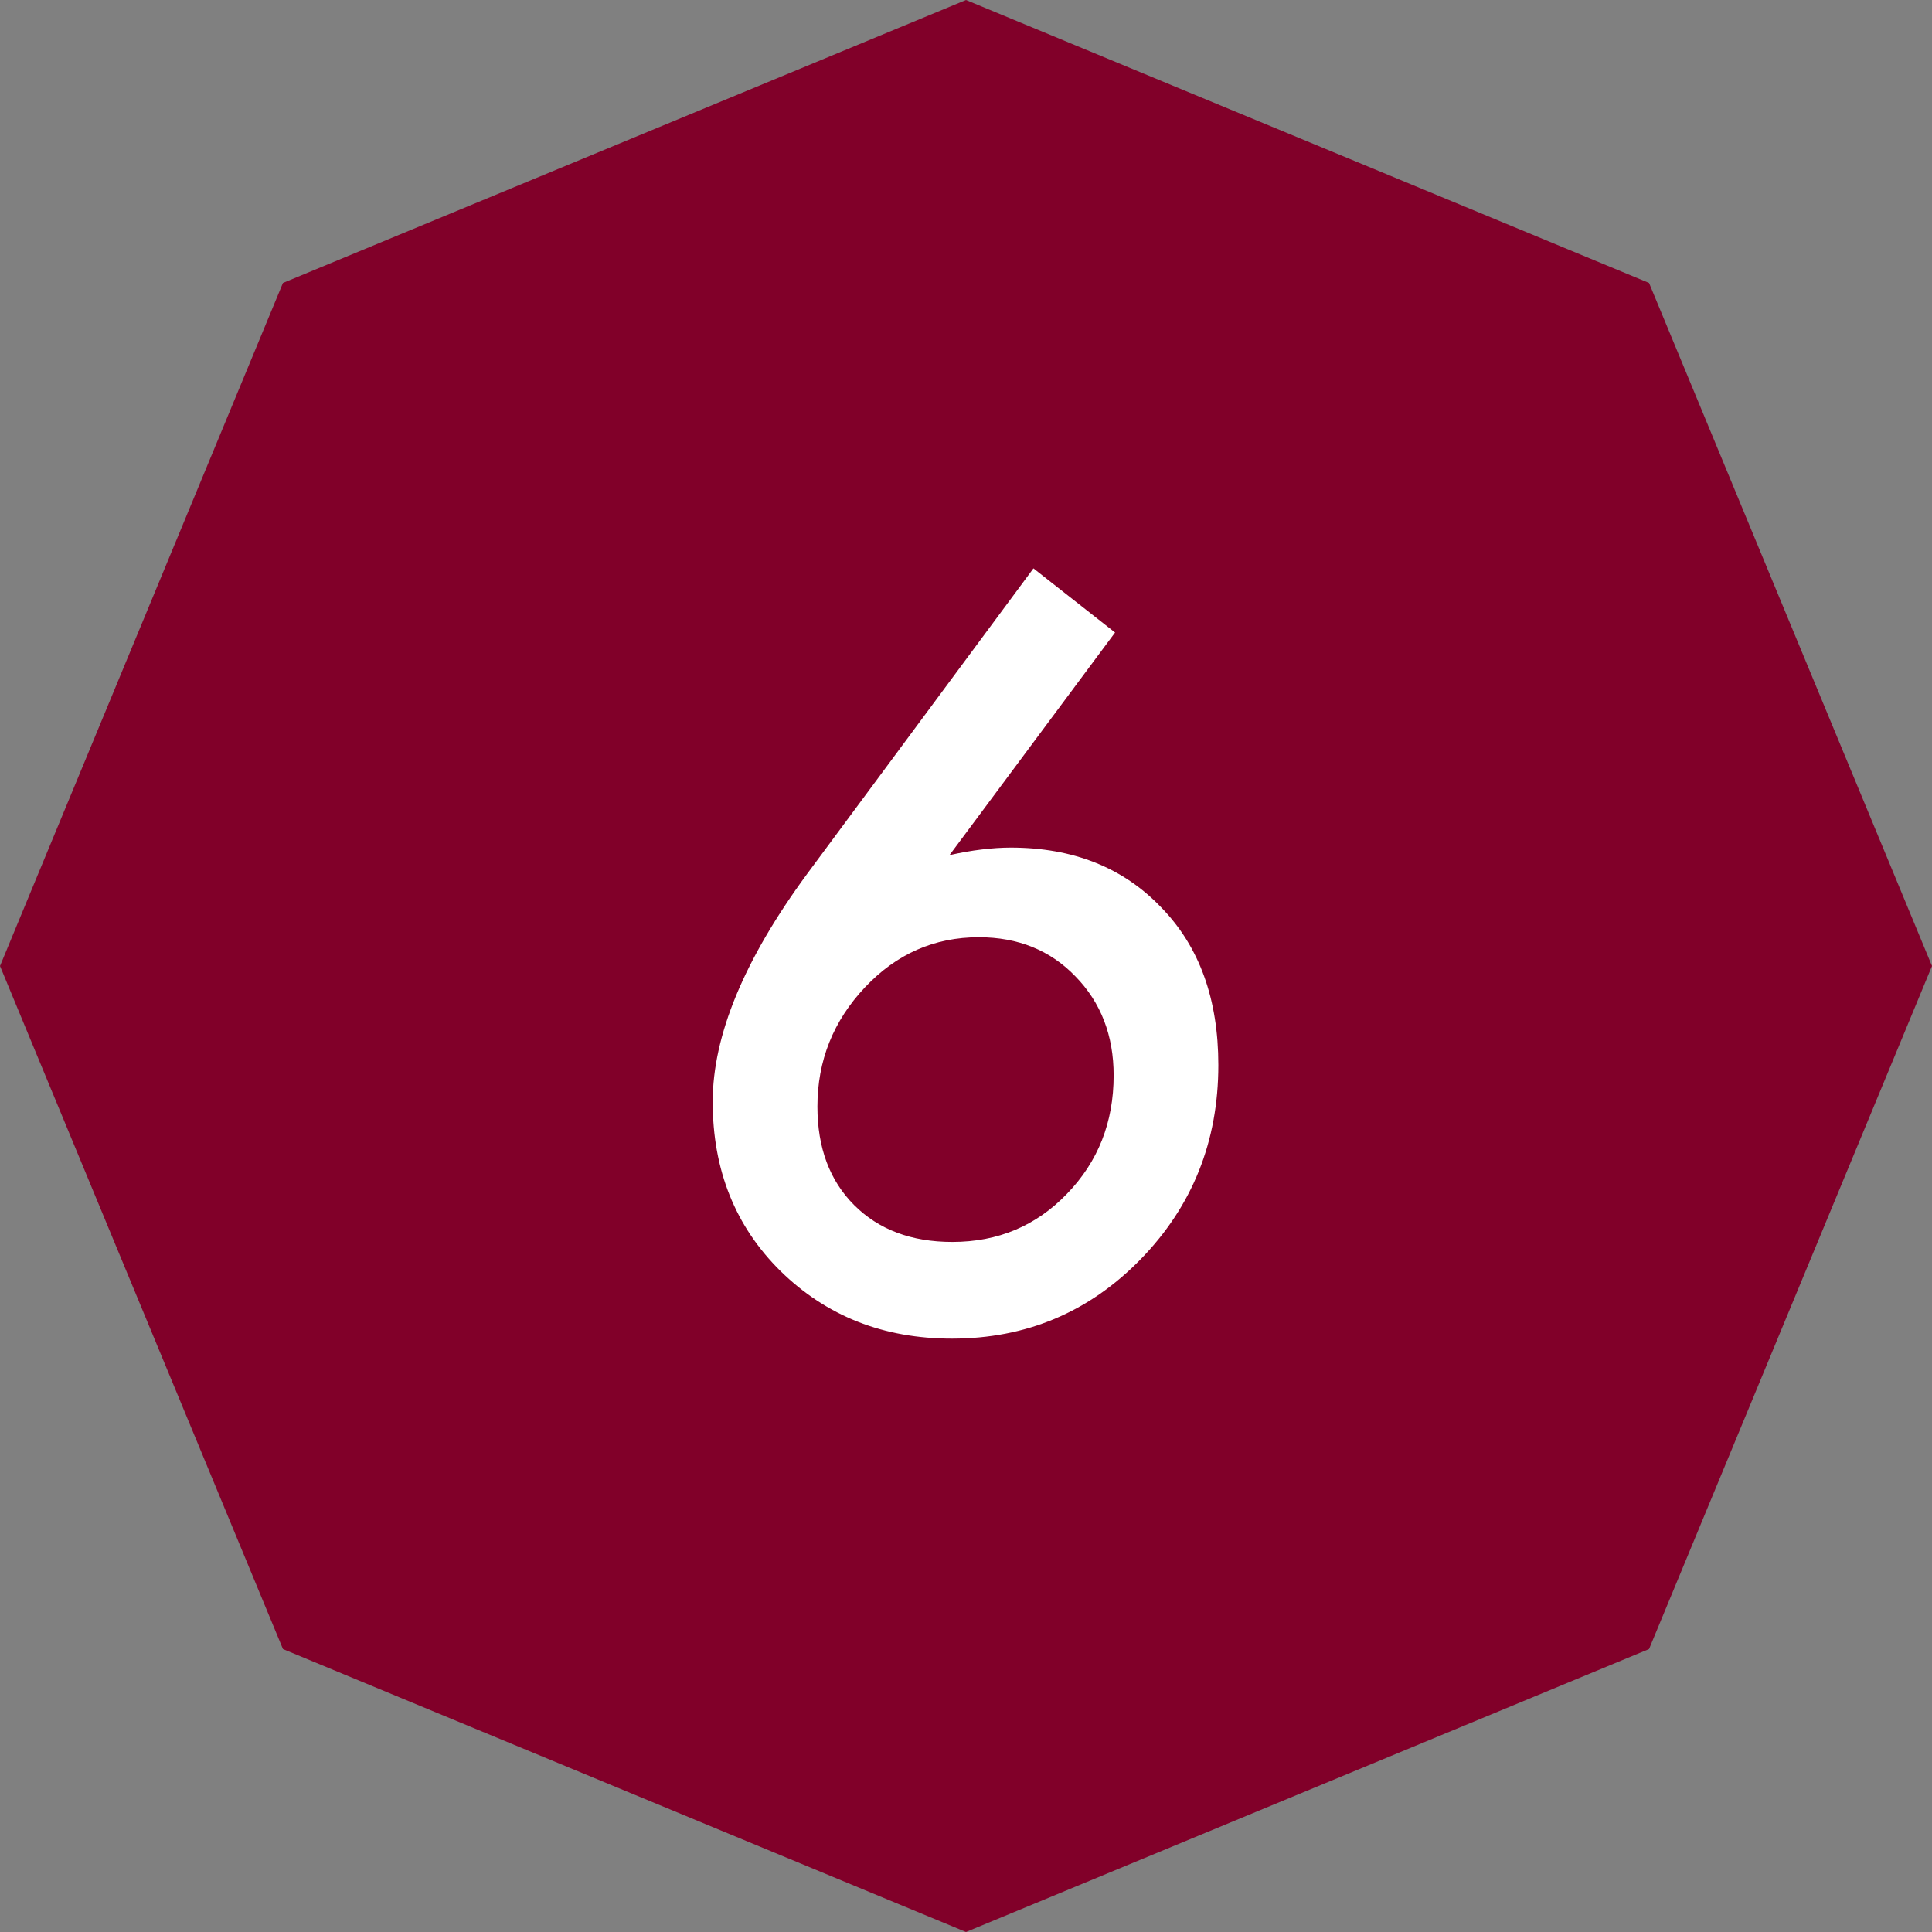
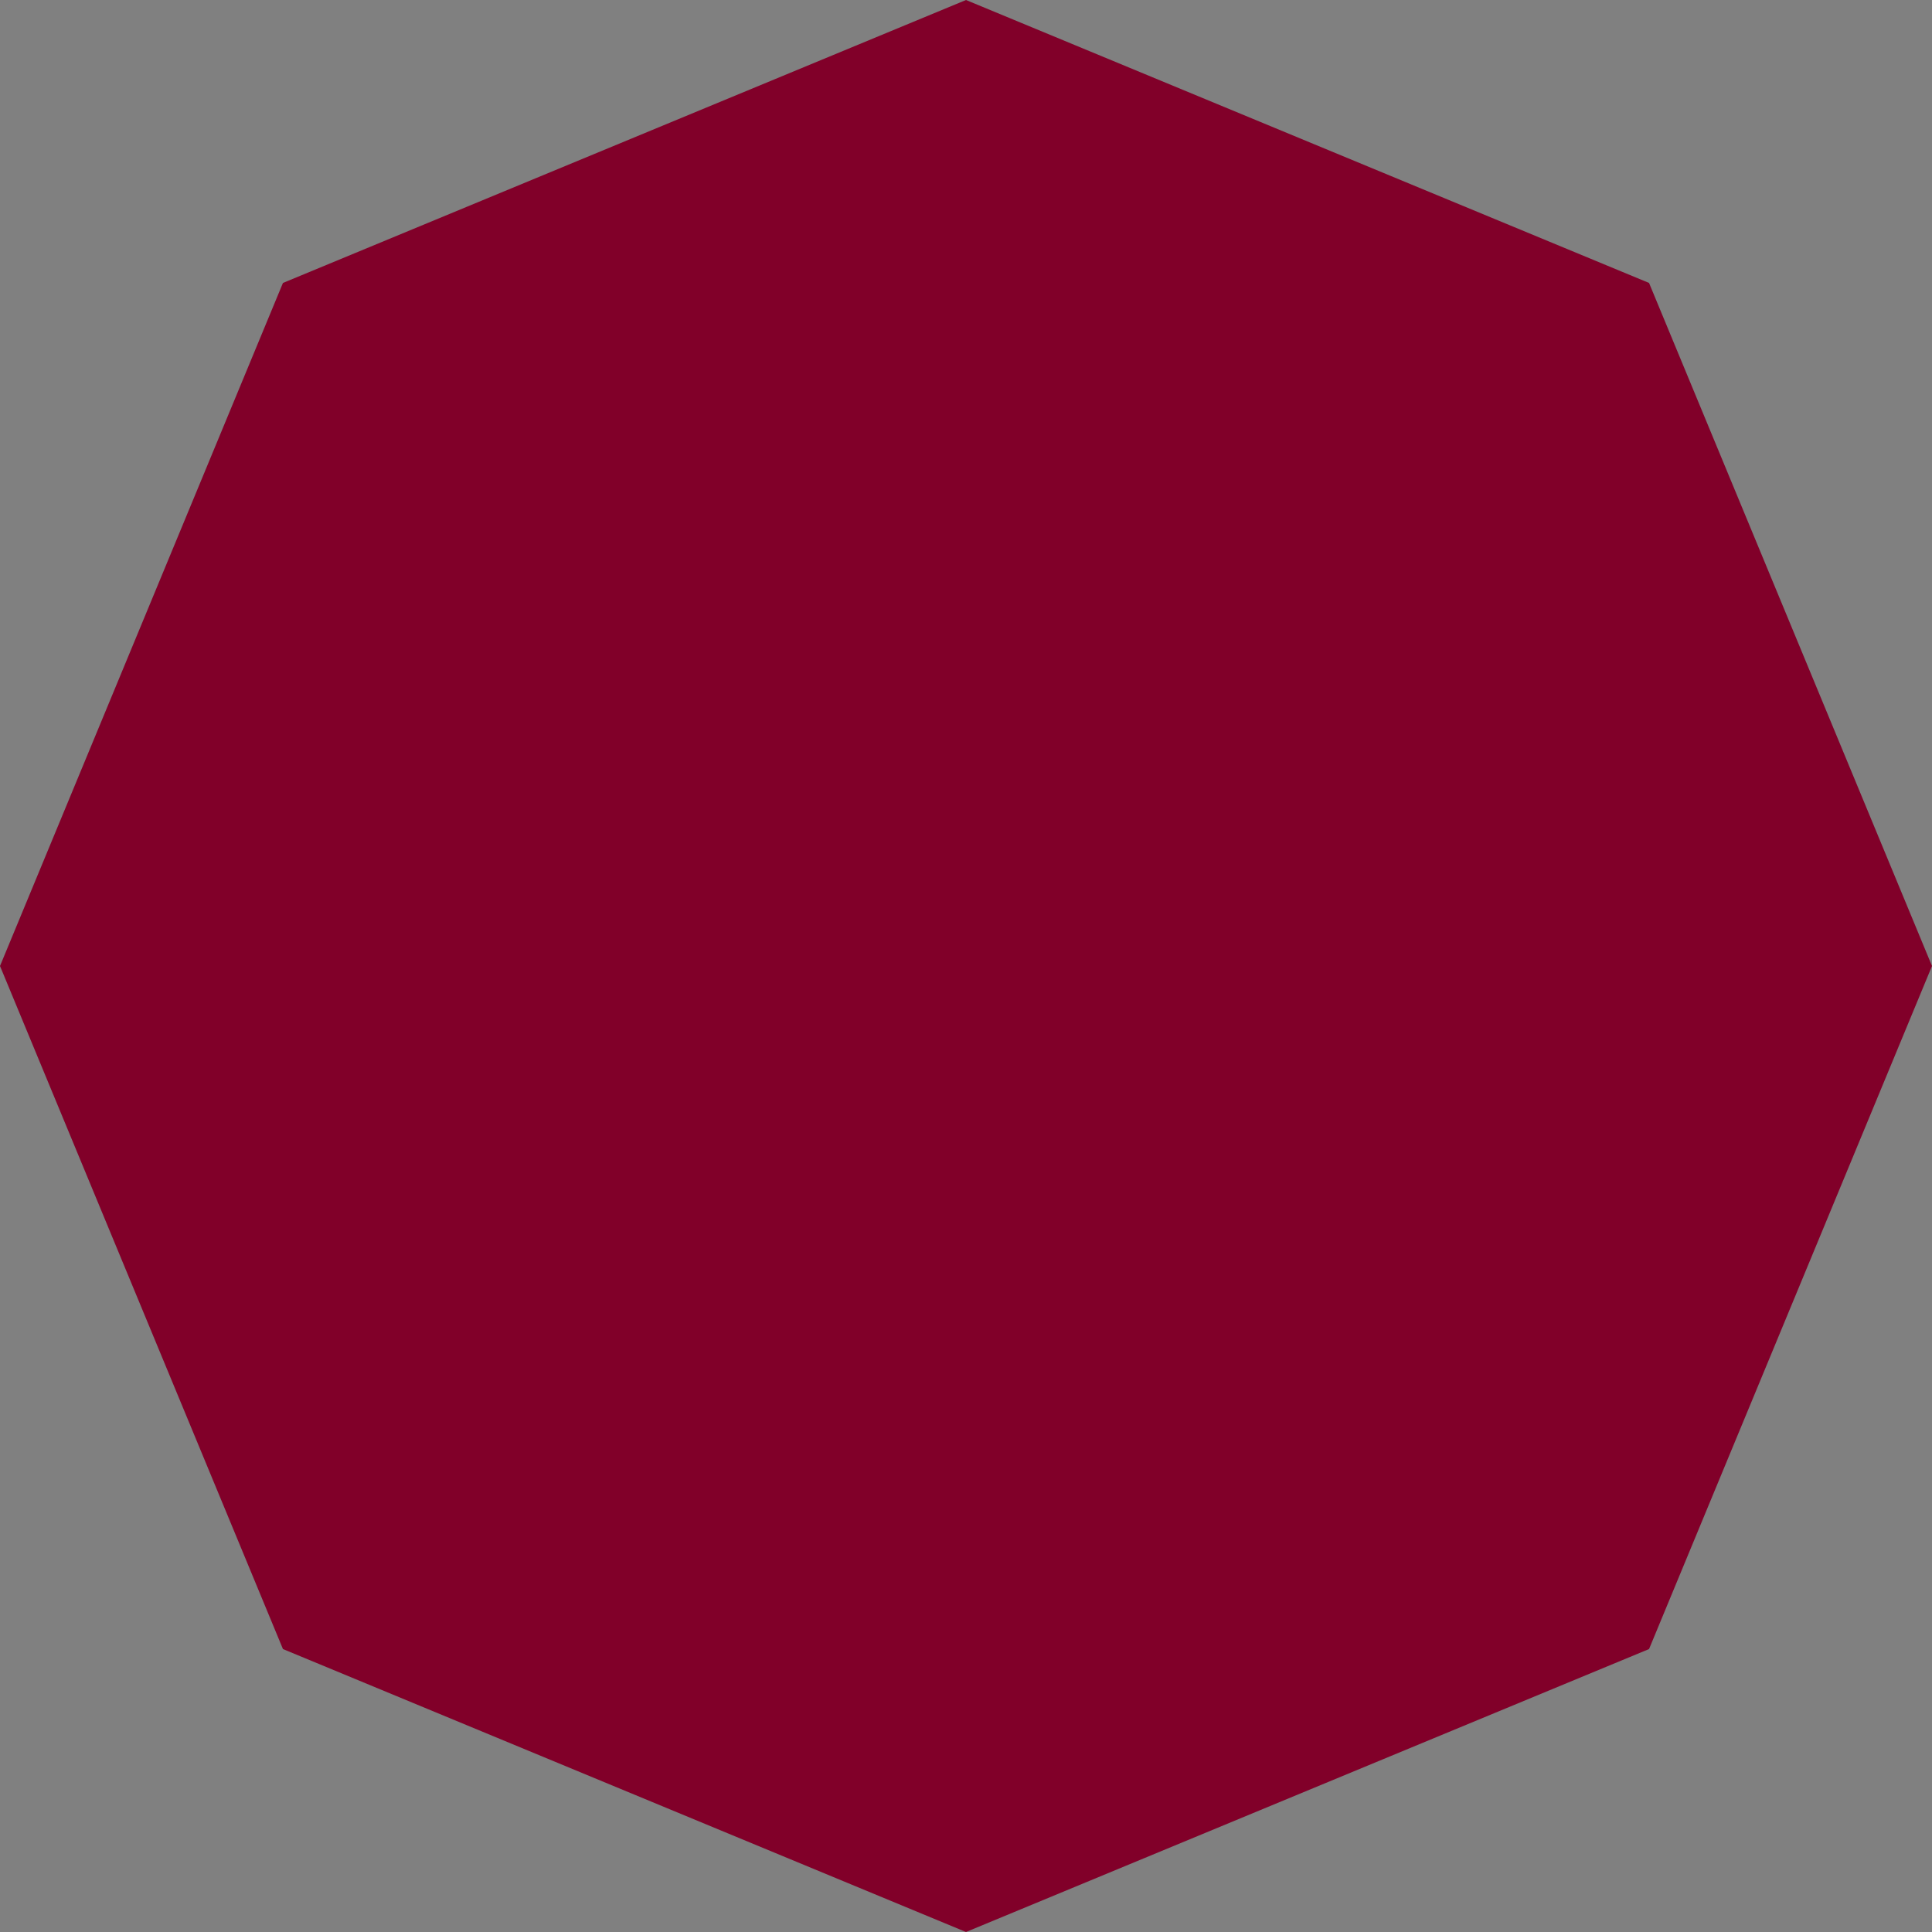
<svg xmlns="http://www.w3.org/2000/svg" width="64" height="64" viewBox="0 0 64 64" fill="none">
  <rect x="0" y="0" width="64" height="64" fill="#808080" stroke="none" />
  <path d="M32 0L54.627 9.373L64 32L54.627 54.627L32 64L9.373 54.627L0 32L9.373 9.373L32 0Z" fill="#810029" />
-   <path d="M31.453 28.328C31.818 28.245 32.172 28.182 32.516 28.141C32.859 28.099 33.182 28.078 33.484 28.078C35.547 28.078 37.208 28.74 38.469 30.062C39.729 31.354 40.359 33.094 40.359 35.281C40.359 37.812 39.5 39.958 37.781 41.719C36.073 43.469 33.99 44.344 31.531 44.344C29.271 44.344 27.38 43.599 25.859 42.109C24.359 40.63 23.609 38.76 23.609 36.5C23.609 34.302 24.651 31.787 26.734 28.953L34.234 18.828L36.938 20.953L31.453 28.328ZM27.078 36.656C27.078 38.021 27.484 39.109 28.297 39.922C29.109 40.734 30.193 41.141 31.547 41.141C33.057 41.141 34.323 40.609 35.344 39.547C36.375 38.484 36.891 37.177 36.891 35.625C36.891 34.302 36.469 33.208 35.625 32.344C34.792 31.479 33.724 31.047 32.422 31.047C30.953 31.047 29.698 31.599 28.656 32.703C27.604 33.818 27.078 35.135 27.078 36.656Z" fill="white" />
</svg>